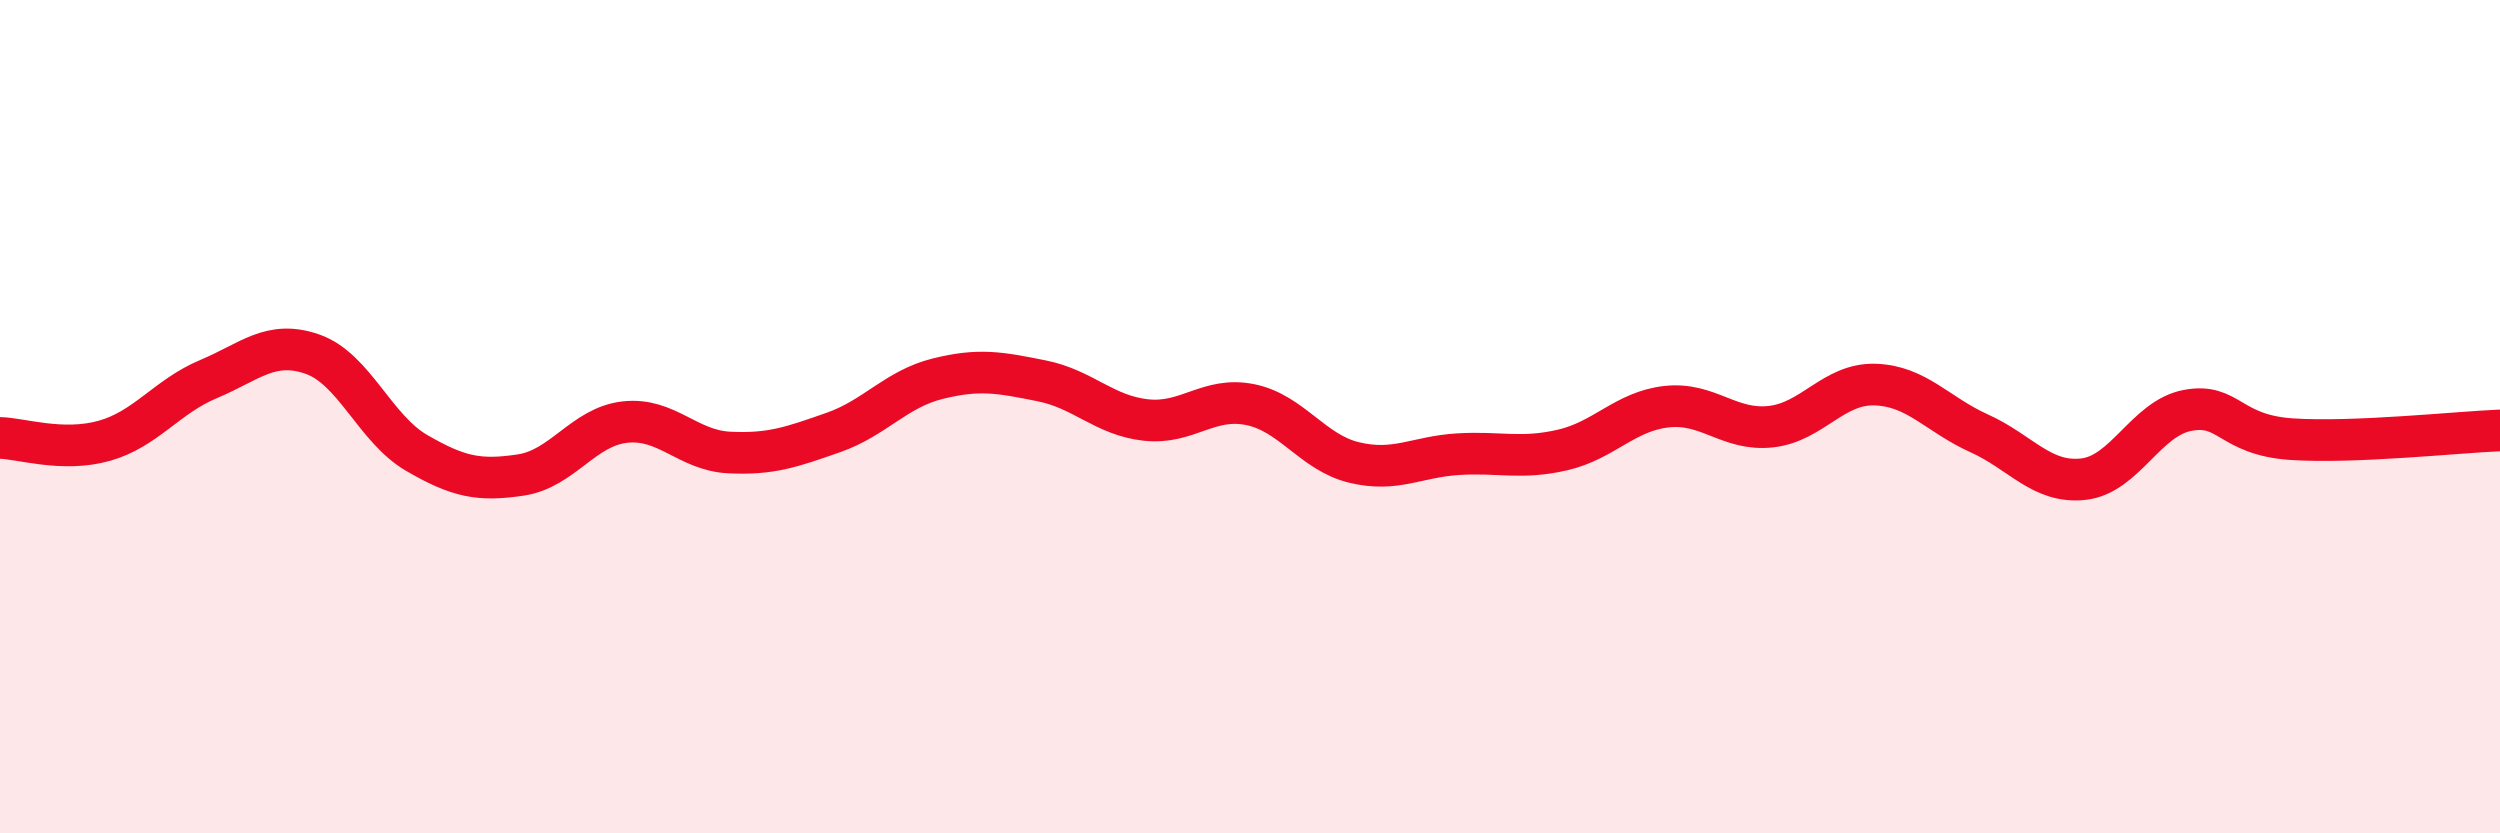
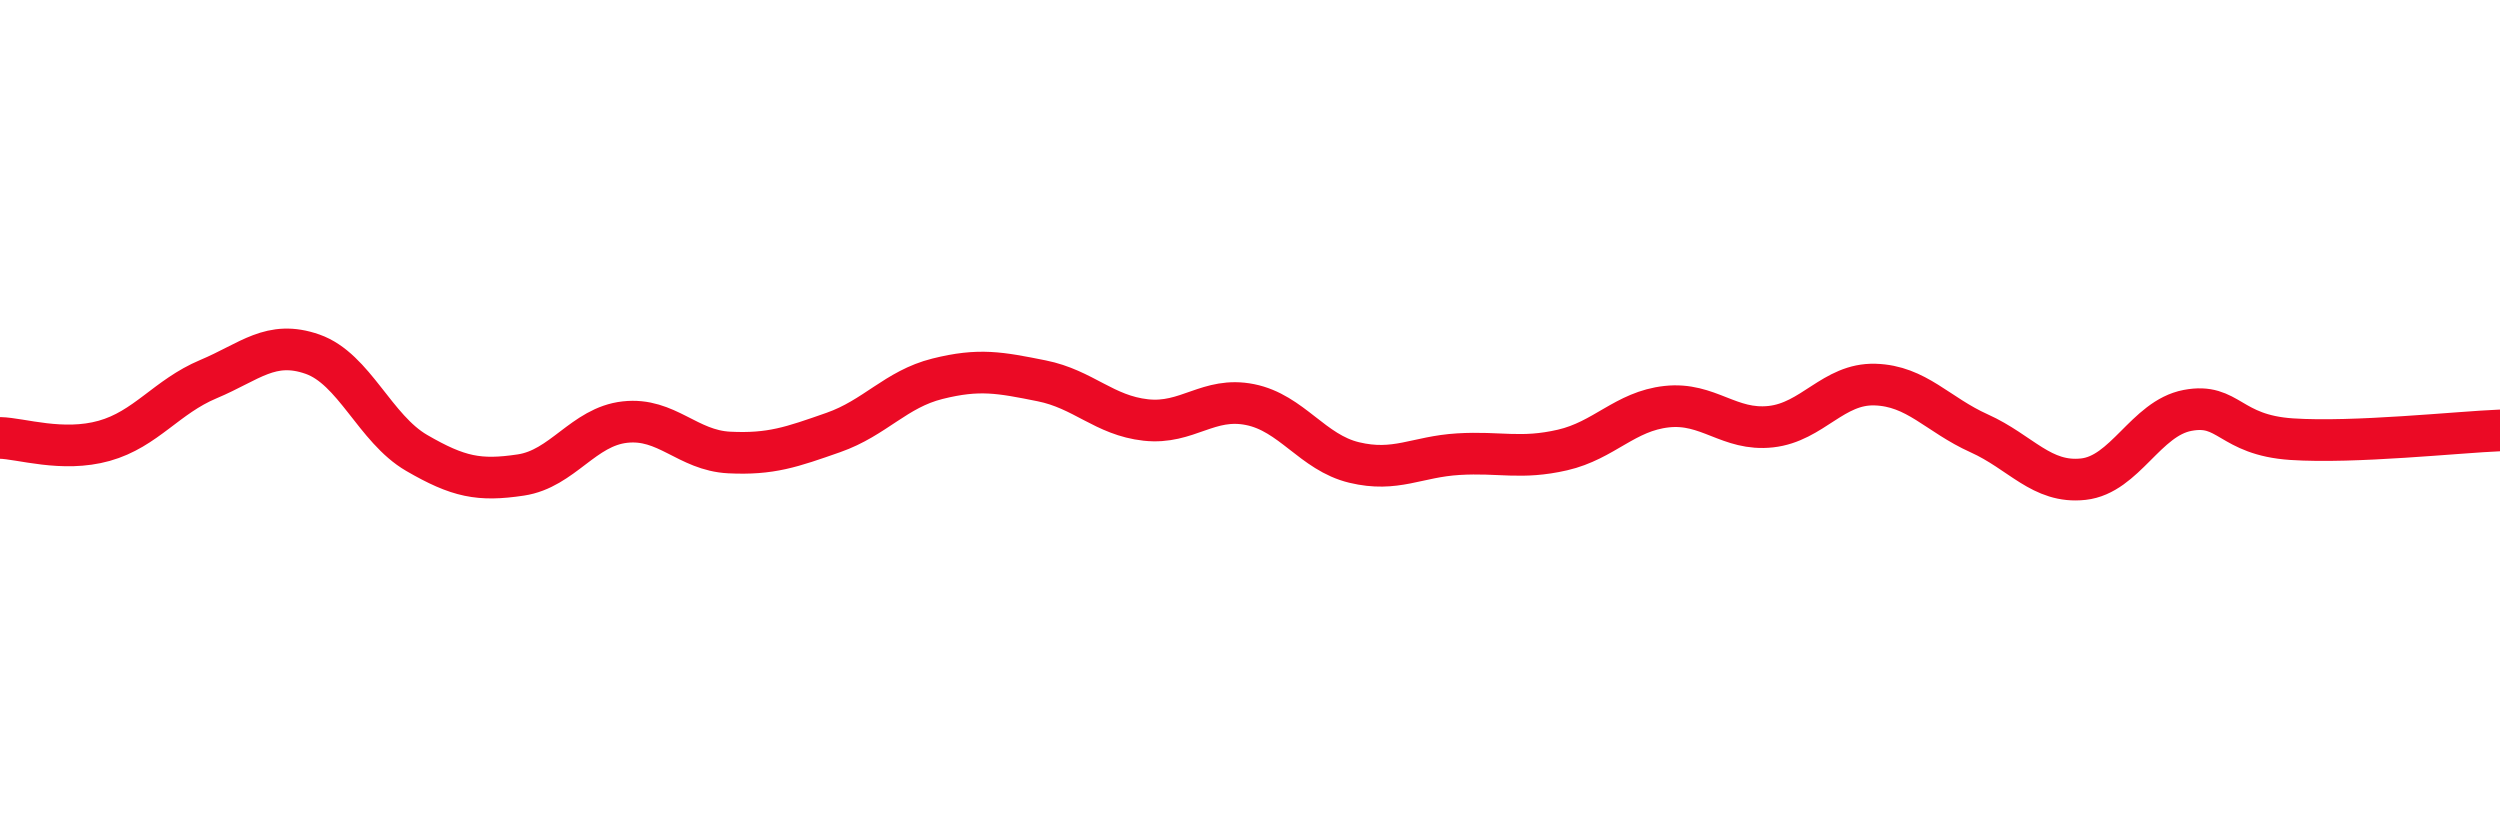
<svg xmlns="http://www.w3.org/2000/svg" width="60" height="20" viewBox="0 0 60 20">
-   <path d="M 0,10.51 C 0.5,10.52 1.5,10.86 2.5,10.58 C 3.5,10.3 4,9.52 5,9.1 C 6,8.68 6.5,8.15 7.5,8.5 C 8.5,8.85 9,10.29 10,10.87 C 11,11.45 11.5,11.55 12.5,11.4 C 13.5,11.25 14,10.24 15,10.13 C 16,10.02 16.5,10.81 17.5,10.86 C 18.5,10.91 19,10.73 20,10.38 C 21,10.03 21.5,9.34 22.5,9.09 C 23.5,8.84 24,8.94 25,9.14 C 26,9.34 26.5,9.97 27.5,10.08 C 28.5,10.19 29,9.51 30,9.71 C 31,9.91 31.5,10.86 32.5,11.1 C 33.5,11.34 34,10.96 35,10.9 C 36,10.84 36.5,11.03 37.5,10.8 C 38.5,10.57 39,9.87 40,9.76 C 41,9.65 41.5,10.35 42.5,10.24 C 43.5,10.13 44,9.2 45,9.23 C 46,9.26 46.5,9.95 47.5,10.4 C 48.5,10.85 49,11.61 50,11.5 C 51,11.39 51.5,10.04 52.5,9.85 C 53.5,9.66 53.5,10.44 55,10.54 C 56.5,10.64 59,10.37 60,10.33L60 20L0 20Z" fill="#EB0A25" opacity="0.1" stroke-linecap="round" stroke-linejoin="round" />
  <path d="M 0,10.51 C 0.5,10.52 1.5,10.86 2.5,10.58 C 3.5,10.3 4,9.52 5,9.1 C 6,8.68 6.5,8.15 7.5,8.5 C 8.5,8.85 9,10.29 10,10.87 C 11,11.45 11.5,11.55 12.5,11.4 C 13.5,11.25 14,10.24 15,10.13 C 16,10.02 16.5,10.81 17.5,10.86 C 18.5,10.91 19,10.73 20,10.38 C 21,10.03 21.5,9.34 22.5,9.09 C 23.5,8.84 24,8.94 25,9.14 C 26,9.34 26.5,9.97 27.5,10.08 C 28.5,10.19 29,9.51 30,9.71 C 31,9.91 31.5,10.86 32.5,11.1 C 33.5,11.34 34,10.96 35,10.9 C 36,10.84 36.5,11.03 37.5,10.8 C 38.5,10.57 39,9.87 40,9.76 C 41,9.65 41.5,10.35 42.5,10.24 C 43.5,10.13 44,9.2 45,9.23 C 46,9.26 46.5,9.95 47.5,10.4 C 48.5,10.85 49,11.61 50,11.5 C 51,11.39 51.5,10.04 52.5,9.85 C 53.5,9.66 53.5,10.44 55,10.54 C 56.5,10.64 59,10.37 60,10.33" stroke="#EB0A25" stroke-width="1" fill="none" stroke-linecap="round" stroke-linejoin="round" />
</svg>